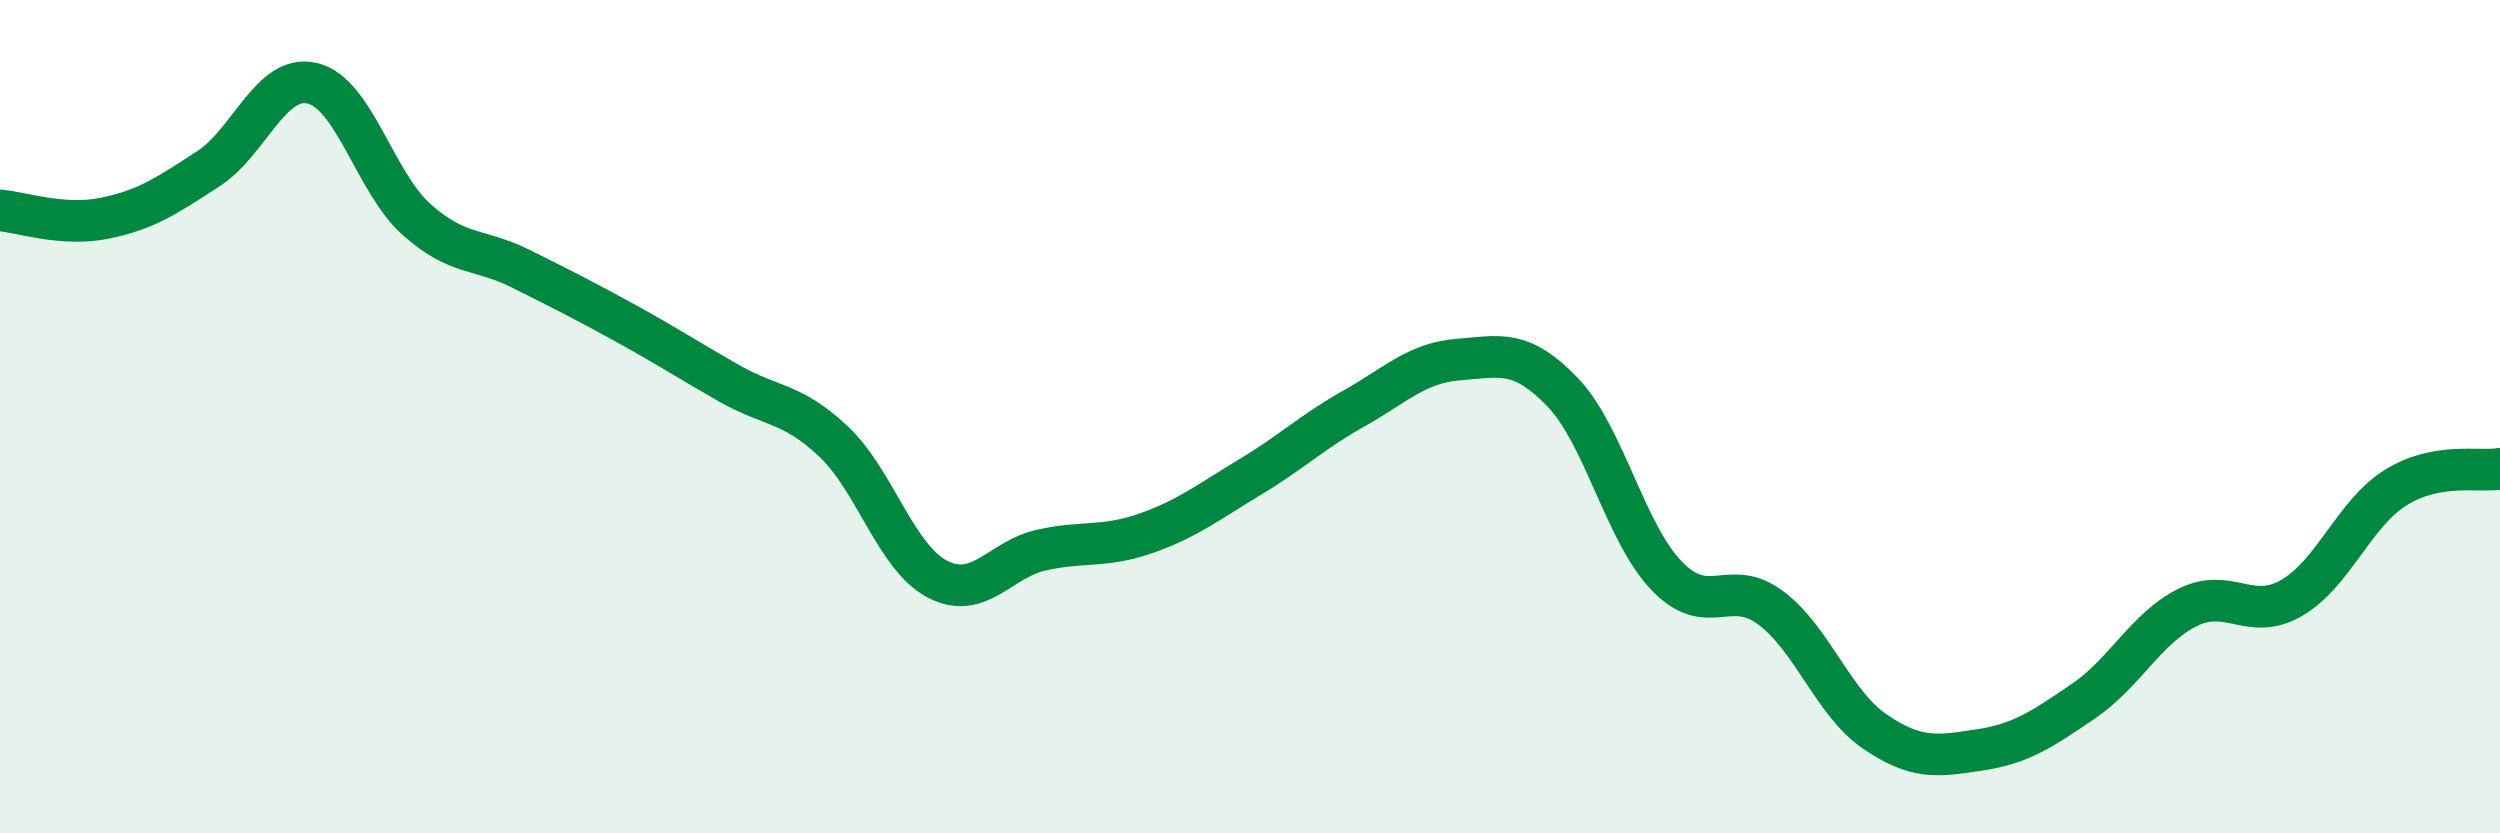
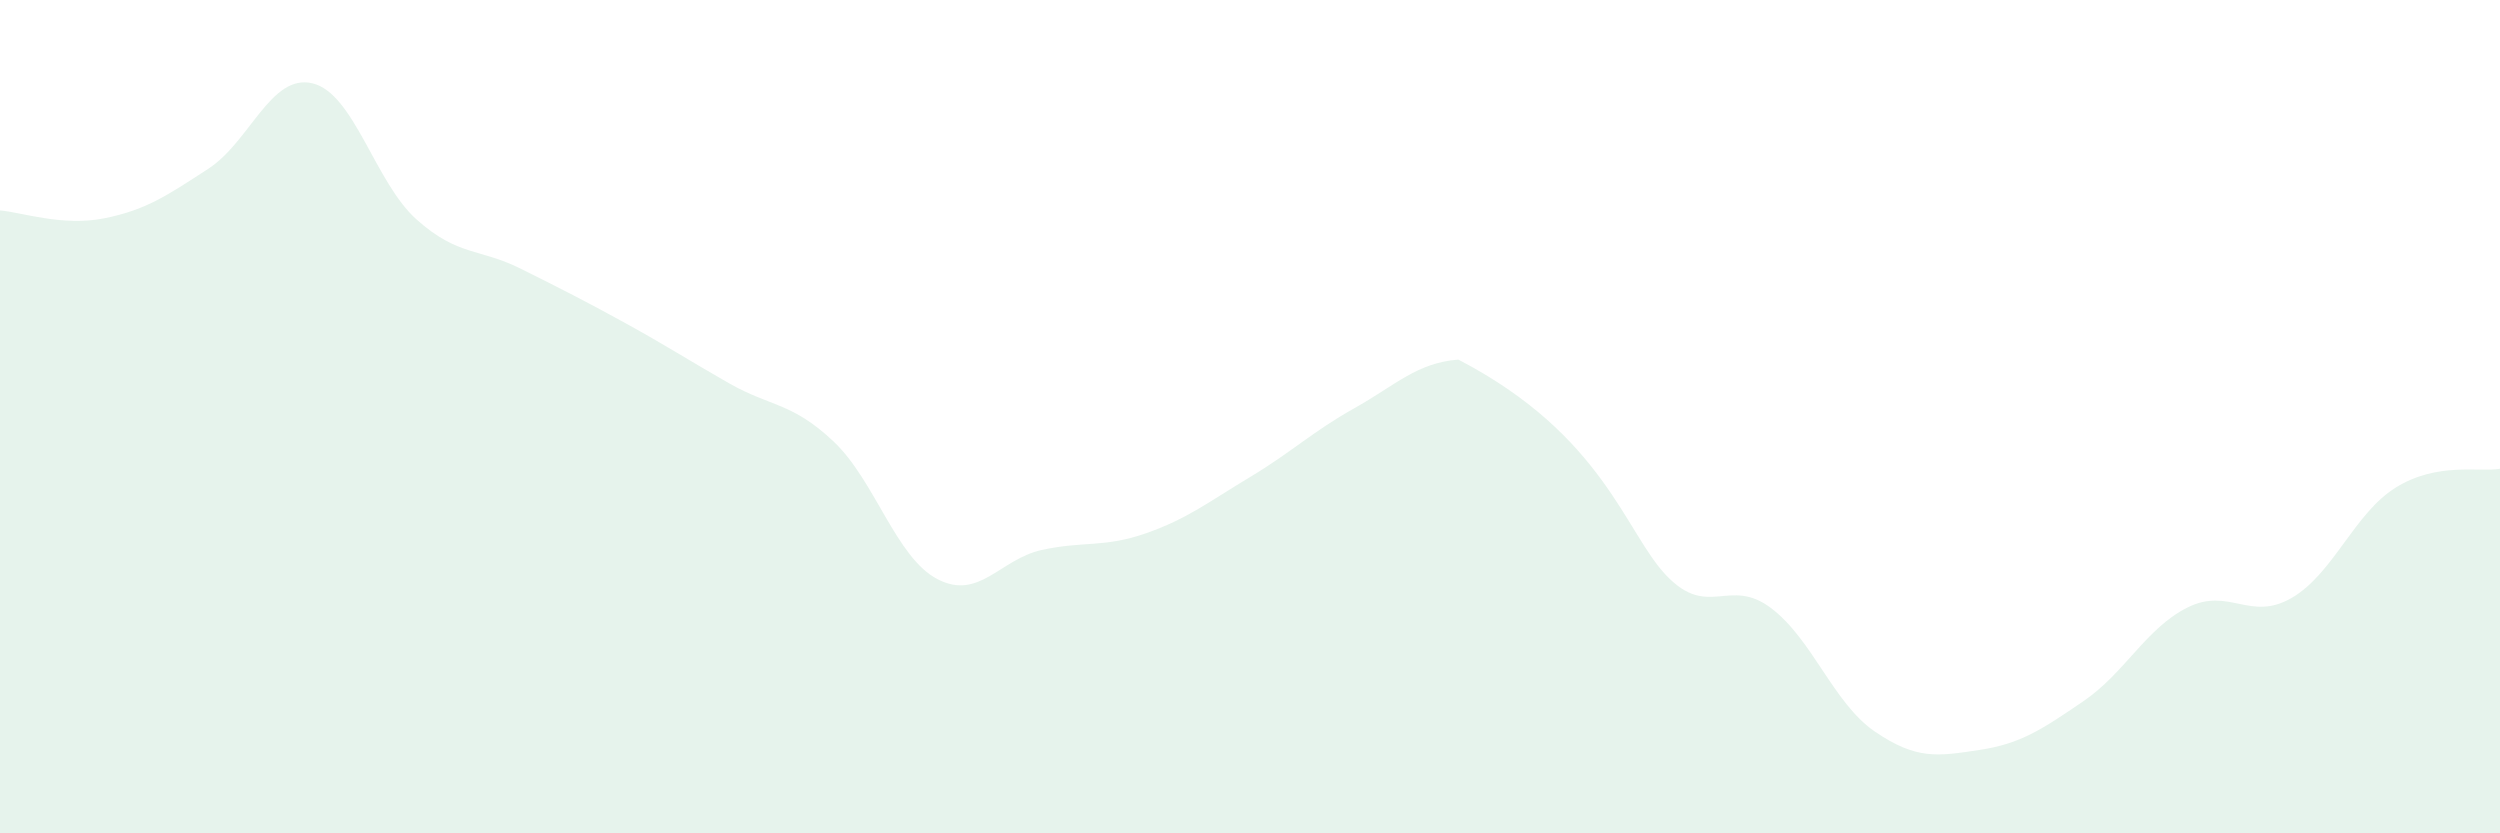
<svg xmlns="http://www.w3.org/2000/svg" width="60" height="20" viewBox="0 0 60 20">
-   <path d="M 0,5.05 C 0.5,5.09 1.5,5.44 2.5,5.24 C 3.5,5.04 4,4.7 5,4.05 C 6,3.4 6.5,1.76 7.5,2 C 8.5,2.24 9,4.38 10,5.27 C 11,6.16 11.5,5.95 12.5,6.45 C 13.5,6.95 14,7.2 15,7.75 C 16,8.3 16.5,8.63 17.5,9.2 C 18.5,9.77 19,9.65 20,10.59 C 21,11.53 21.5,13.38 22.5,13.9 C 23.5,14.42 24,13.42 25,13.2 C 26,12.98 26.5,13.15 27.5,12.8 C 28.5,12.45 29,12.05 30,11.45 C 31,10.85 31.5,10.36 32.5,9.8 C 33.5,9.24 34,8.71 35,8.63 C 36,8.55 36.5,8.37 37.5,9.41 C 38.5,10.45 39,12.78 40,13.82 C 41,14.86 41.5,13.84 42.5,14.59 C 43.5,15.34 44,16.88 45,17.56 C 46,18.24 46.5,18.15 47.5,18 C 48.5,17.85 49,17.51 50,16.83 C 51,16.15 51.5,15.08 52.5,14.58 C 53.5,14.08 54,14.93 55,14.35 C 56,13.77 56.5,12.32 57.5,11.7 C 58.5,11.08 59.5,11.34 60,11.25L60 20L0 20Z" fill="#008740" opacity="0.1" stroke-linecap="round" stroke-linejoin="round" />
-   <path d="M 0,5.05 C 0.5,5.09 1.5,5.44 2.5,5.24 C 3.5,5.04 4,4.7 5,4.05 C 6,3.4 6.5,1.76 7.5,2 C 8.5,2.24 9,4.38 10,5.27 C 11,6.16 11.5,5.95 12.5,6.45 C 13.5,6.95 14,7.2 15,7.75 C 16,8.3 16.5,8.63 17.5,9.2 C 18.5,9.77 19,9.65 20,10.59 C 21,11.53 21.5,13.38 22.5,13.9 C 23.5,14.42 24,13.42 25,13.2 C 26,12.98 26.5,13.15 27.5,12.8 C 28.5,12.45 29,12.05 30,11.45 C 31,10.85 31.5,10.36 32.5,9.8 C 33.5,9.24 34,8.71 35,8.63 C 36,8.55 36.5,8.37 37.5,9.41 C 38.5,10.45 39,12.78 40,13.82 C 41,14.86 41.5,13.84 42.5,14.59 C 43.5,15.34 44,16.88 45,17.56 C 46,18.24 46.5,18.15 47.5,18 C 48.5,17.85 49,17.51 50,16.83 C 51,16.15 51.5,15.08 52.5,14.58 C 53.5,14.08 54,14.93 55,14.35 C 56,13.77 56.5,12.32 57.5,11.7 C 58.5,11.08 59.5,11.34 60,11.25" stroke="#008740" stroke-width="1" fill="none" stroke-linecap="round" stroke-linejoin="round" />
+   <path d="M 0,5.05 C 0.5,5.09 1.5,5.44 2.5,5.24 C 3.5,5.04 4,4.7 5,4.05 C 6,3.4 6.5,1.76 7.5,2 C 8.5,2.24 9,4.38 10,5.27 C 11,6.16 11.5,5.95 12.5,6.45 C 13.5,6.95 14,7.2 15,7.75 C 16,8.3 16.5,8.63 17.5,9.2 C 18.5,9.77 19,9.65 20,10.59 C 21,11.53 21.5,13.38 22.5,13.9 C 23.5,14.42 24,13.42 25,13.2 C 26,12.98 26.5,13.15 27.5,12.8 C 28.5,12.45 29,12.05 30,11.45 C 31,10.85 31.5,10.36 32.5,9.8 C 33.5,9.24 34,8.71 35,8.63 C 38.5,10.45 39,12.78 40,13.82 C 41,14.86 41.5,13.84 42.5,14.59 C 43.5,15.34 44,16.88 45,17.56 C 46,18.24 46.5,18.15 47.5,18 C 48.5,17.85 49,17.51 50,16.83 C 51,16.15 51.5,15.08 52.5,14.58 C 53.5,14.08 54,14.93 55,14.35 C 56,13.77 56.5,12.32 57.5,11.7 C 58.5,11.08 59.5,11.34 60,11.25L60 20L0 20Z" fill="#008740" opacity="0.1" stroke-linecap="round" stroke-linejoin="round" />
</svg>